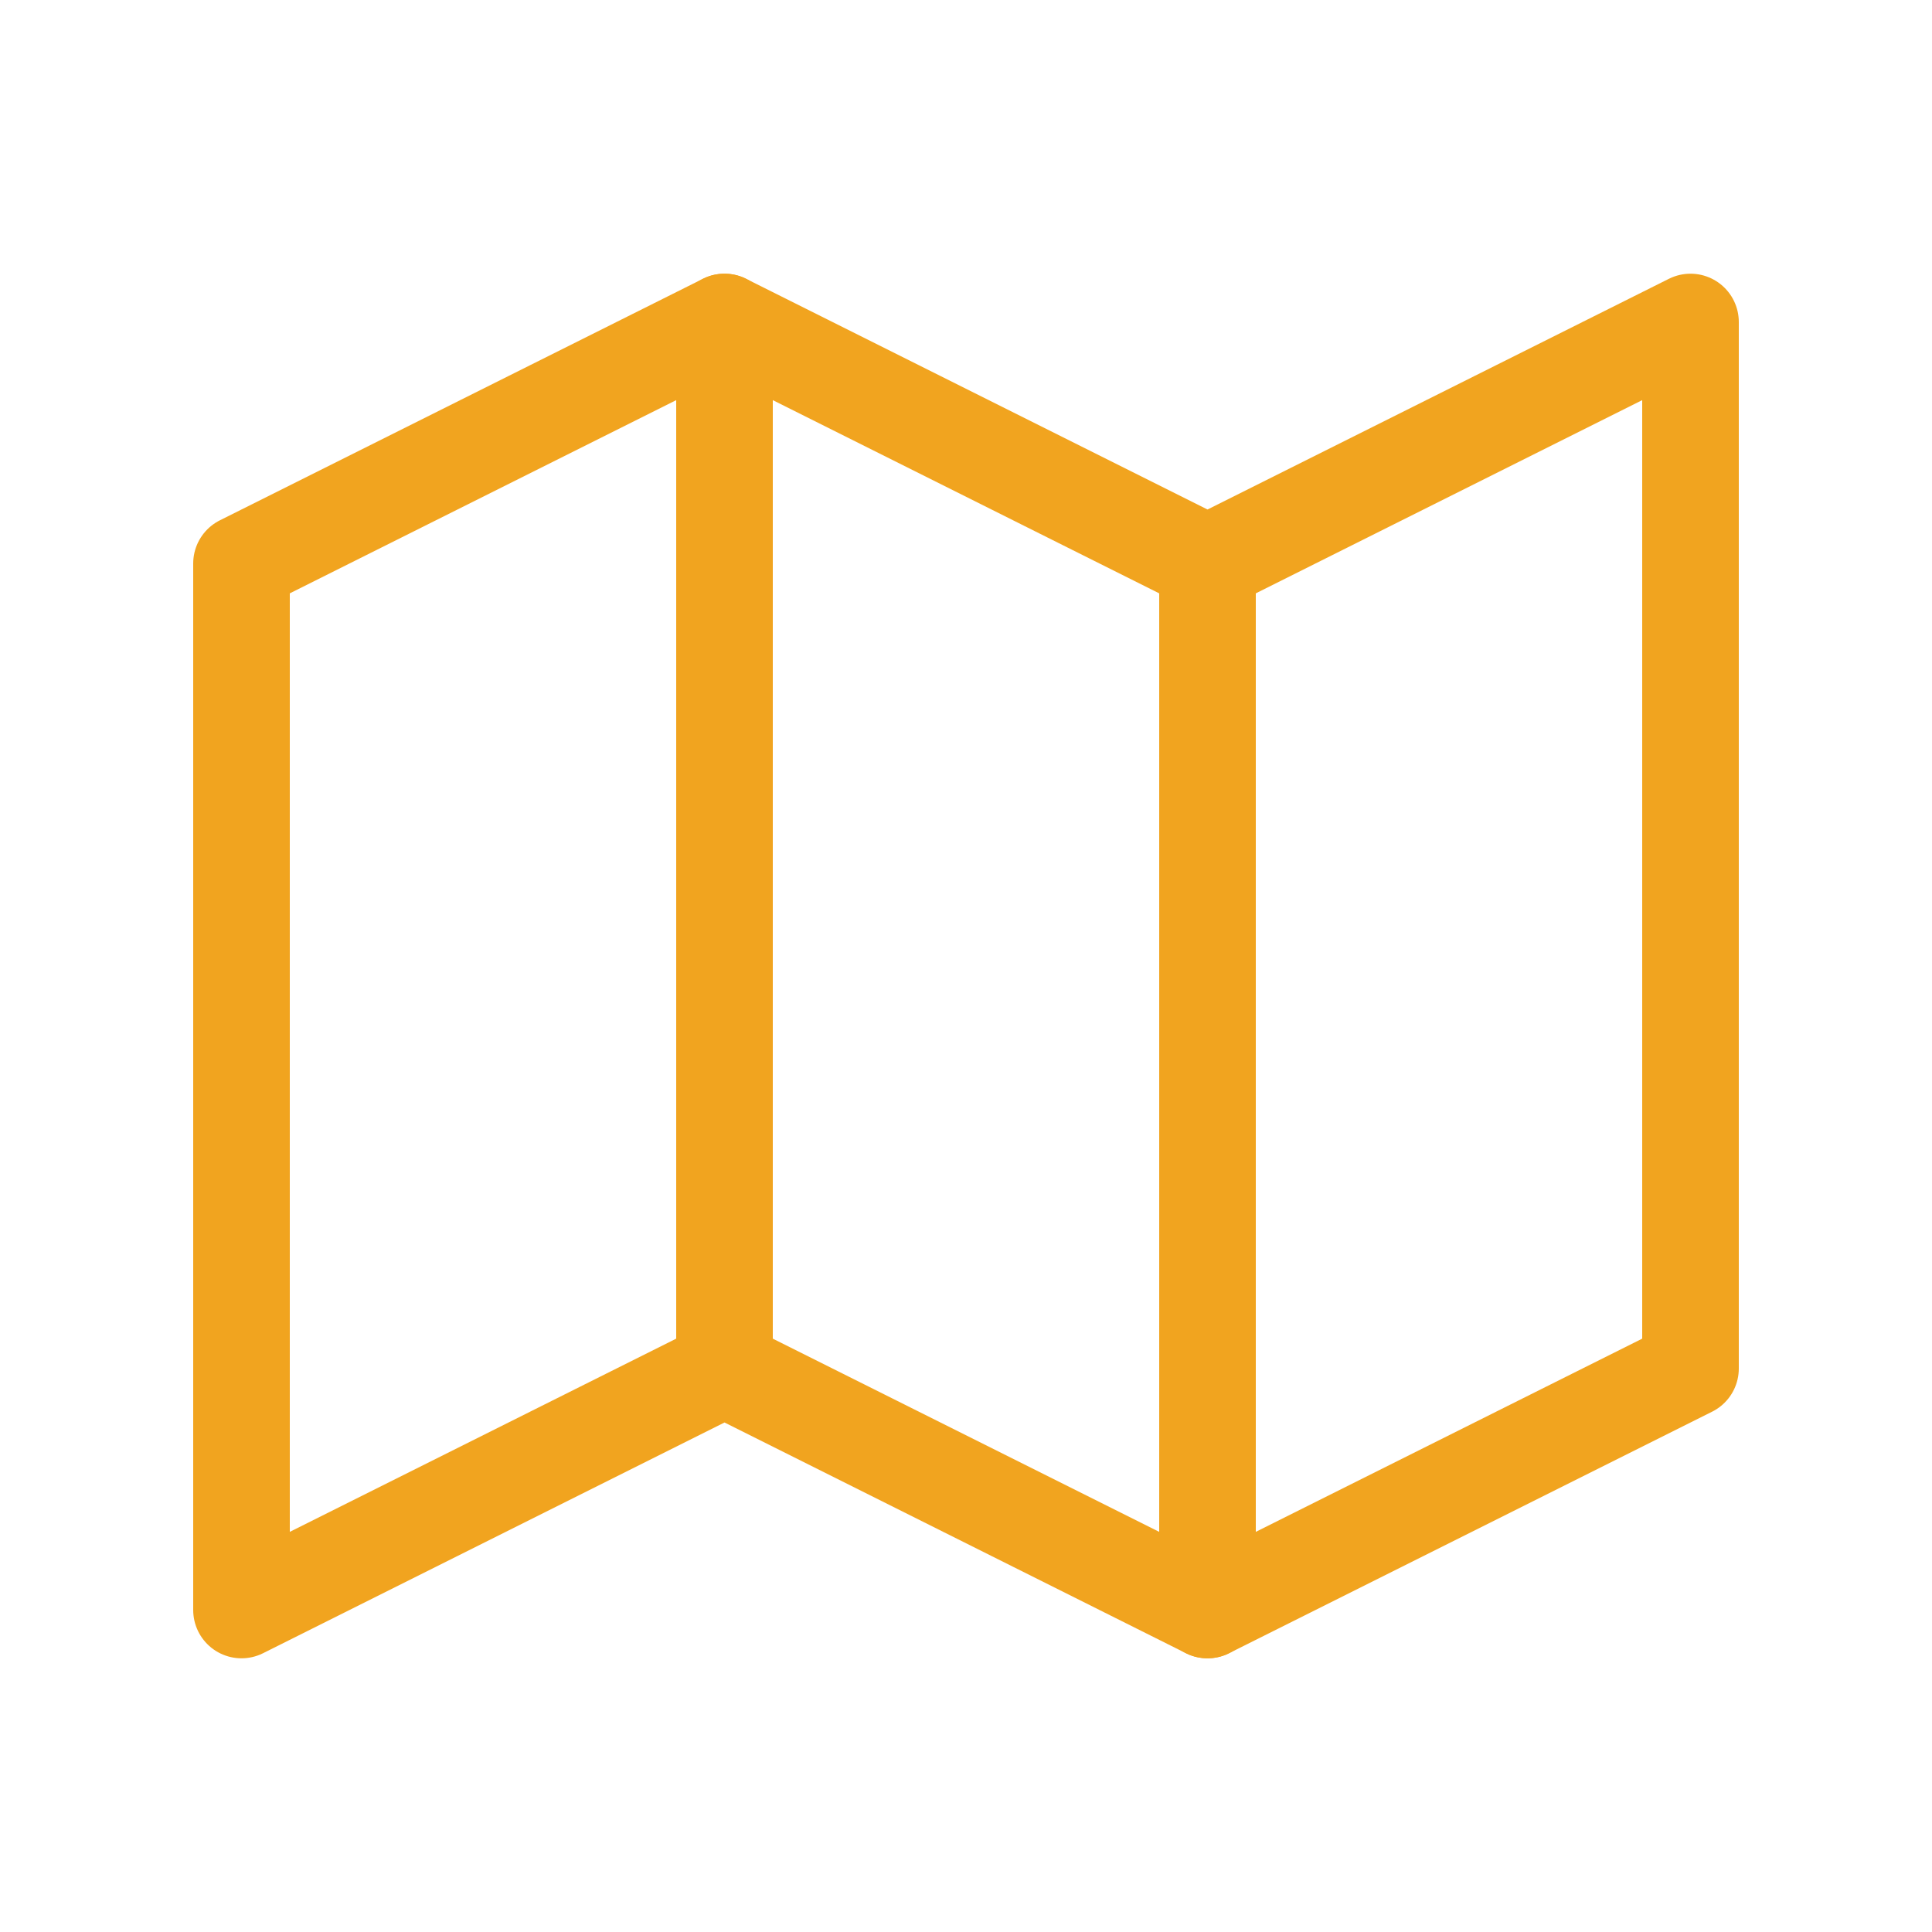
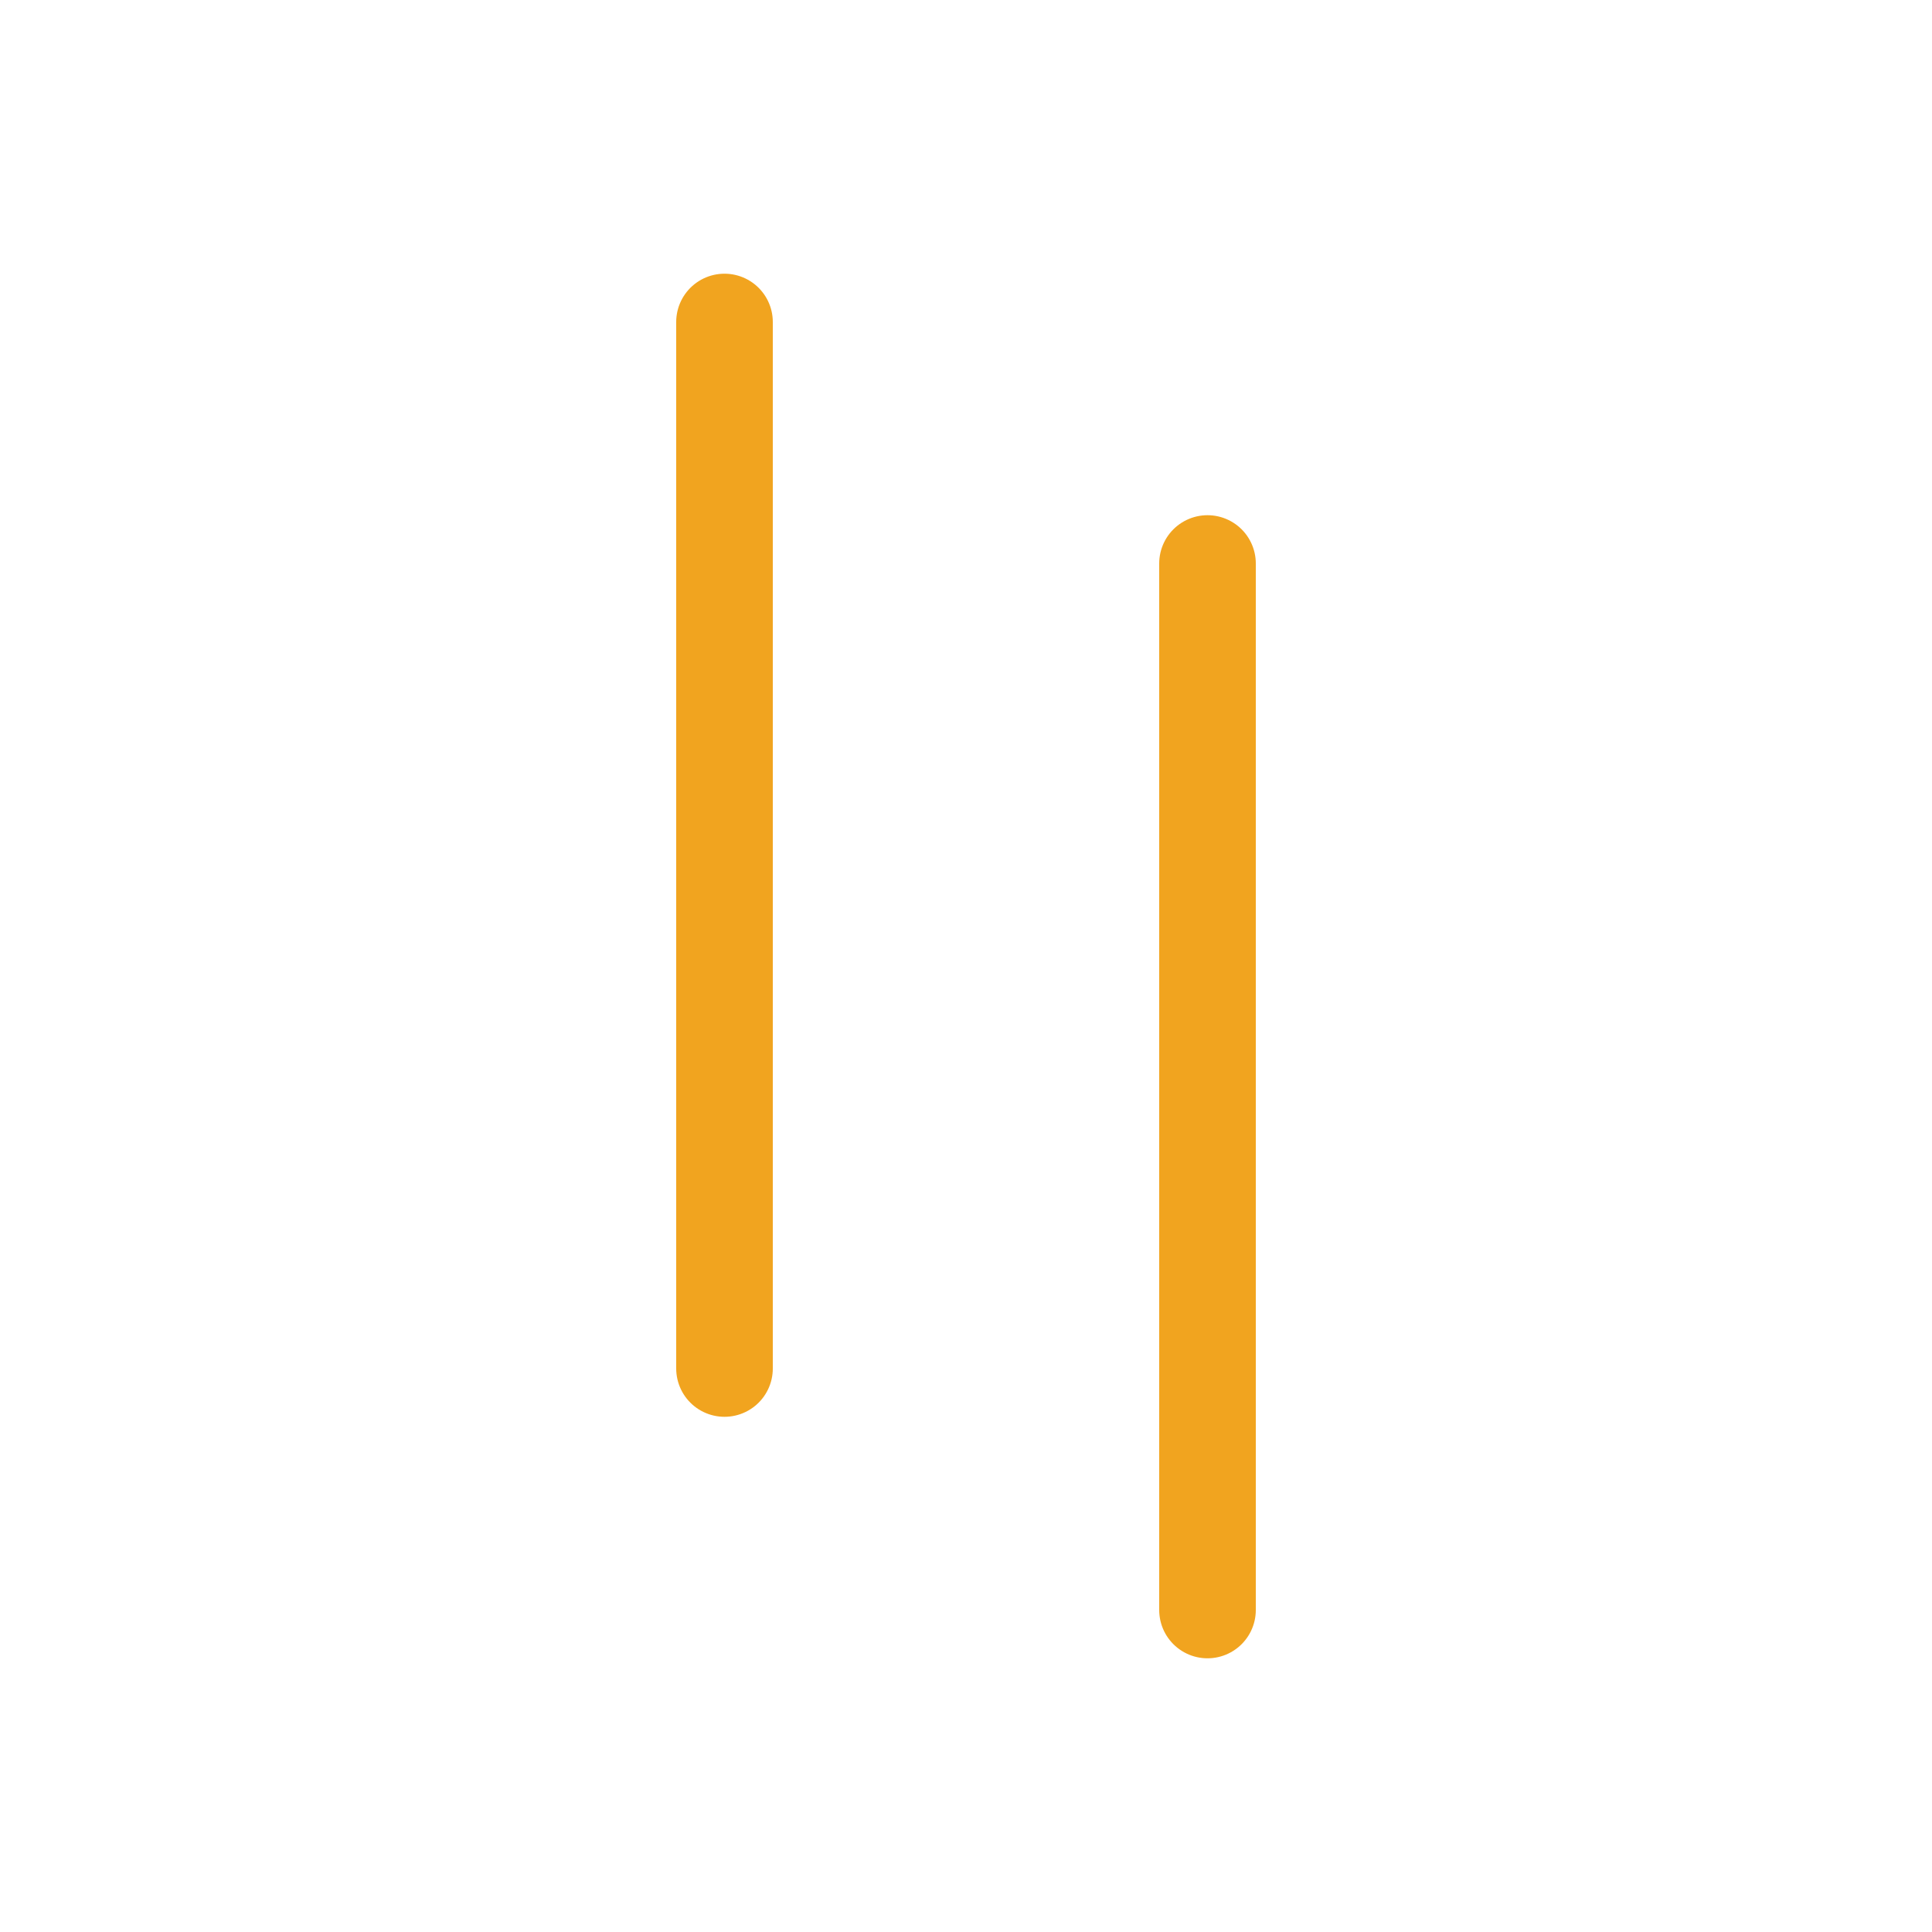
<svg xmlns="http://www.w3.org/2000/svg" width="24" height="24" viewBox="0 0 24 24" fill="none">
  <g clip-path="url(#clip0_550_6172)">
-     <path d="M3 7L9 4L15 7L21 4V17L15 20L9 17L3 20V7Z" stroke="#F1A41F" stroke-width="1.2" stroke-linecap="round" stroke-linejoin="round" />
    <path d="M9 4V17" stroke="#F1A41F" stroke-width="1.2" stroke-linecap="round" stroke-linejoin="round" />
    <path d="M15 7V20" stroke="#F1A41F" stroke-width="1.2" stroke-linecap="round" stroke-linejoin="round" />
  </g>
  <defs>
    <clipPath id="clip0_550_6172">
      <rect width="24" height="24" fill="white" />
    </clipPath>
  </defs>
</svg>